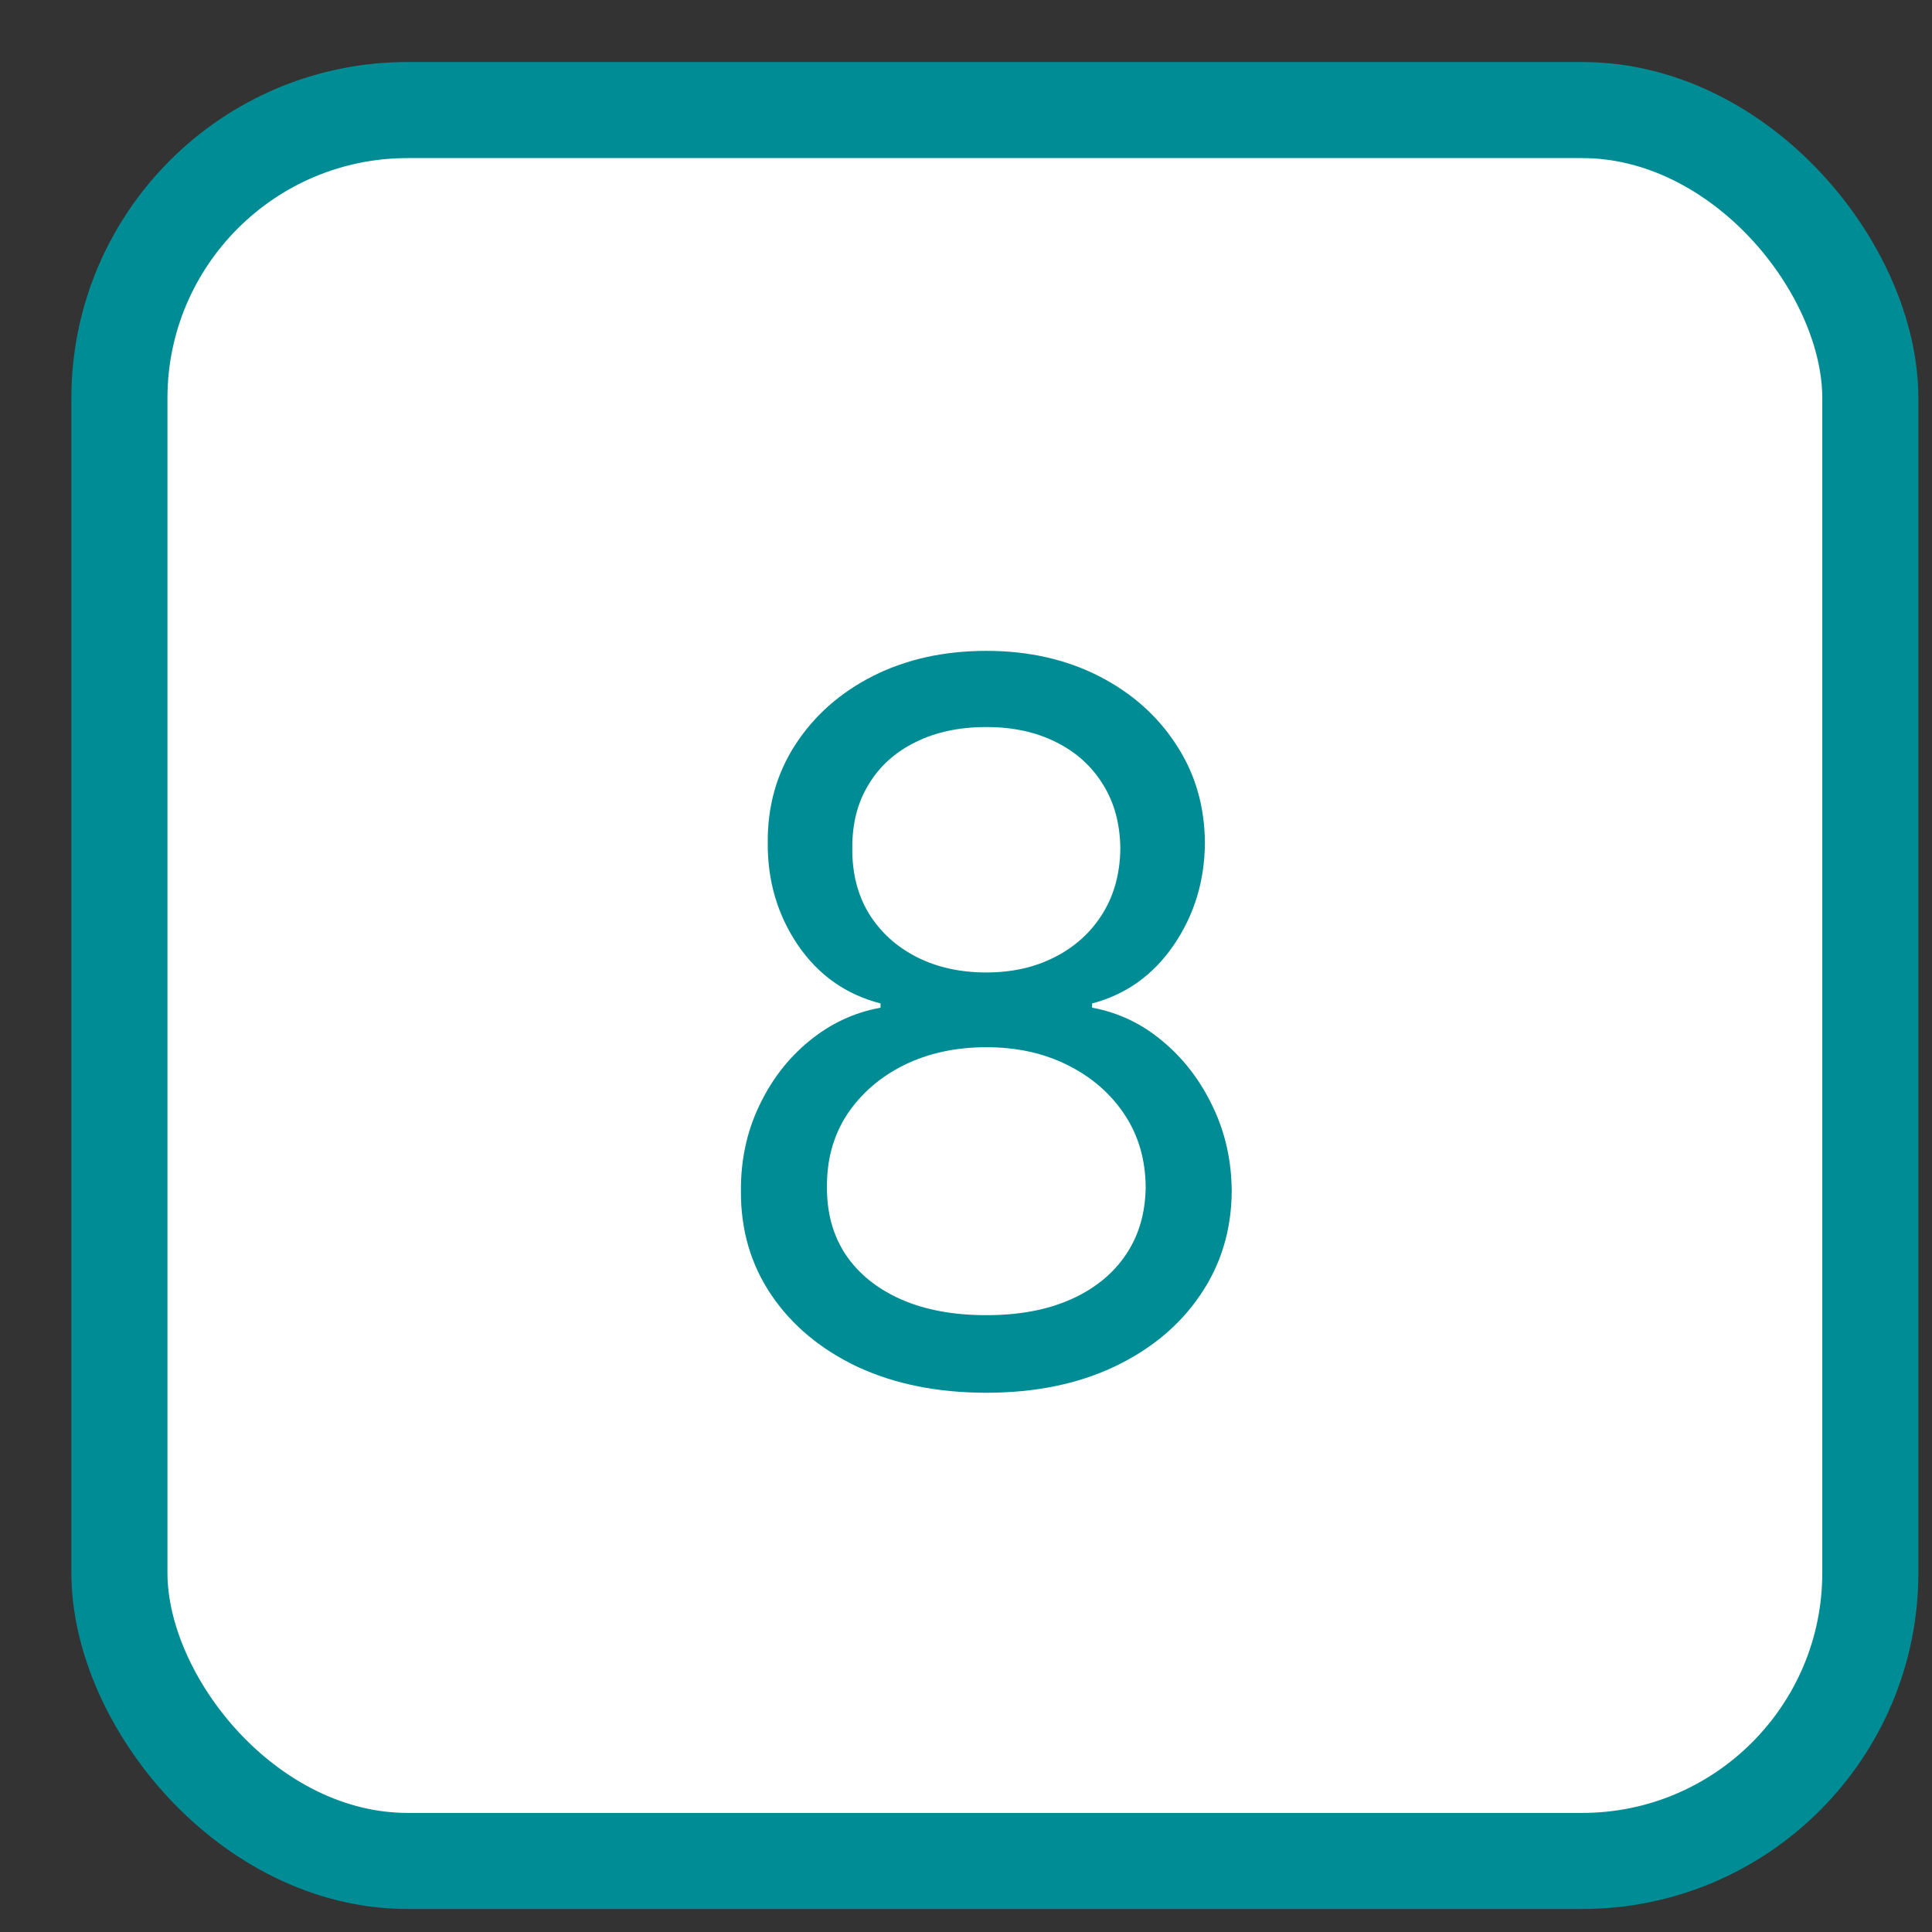
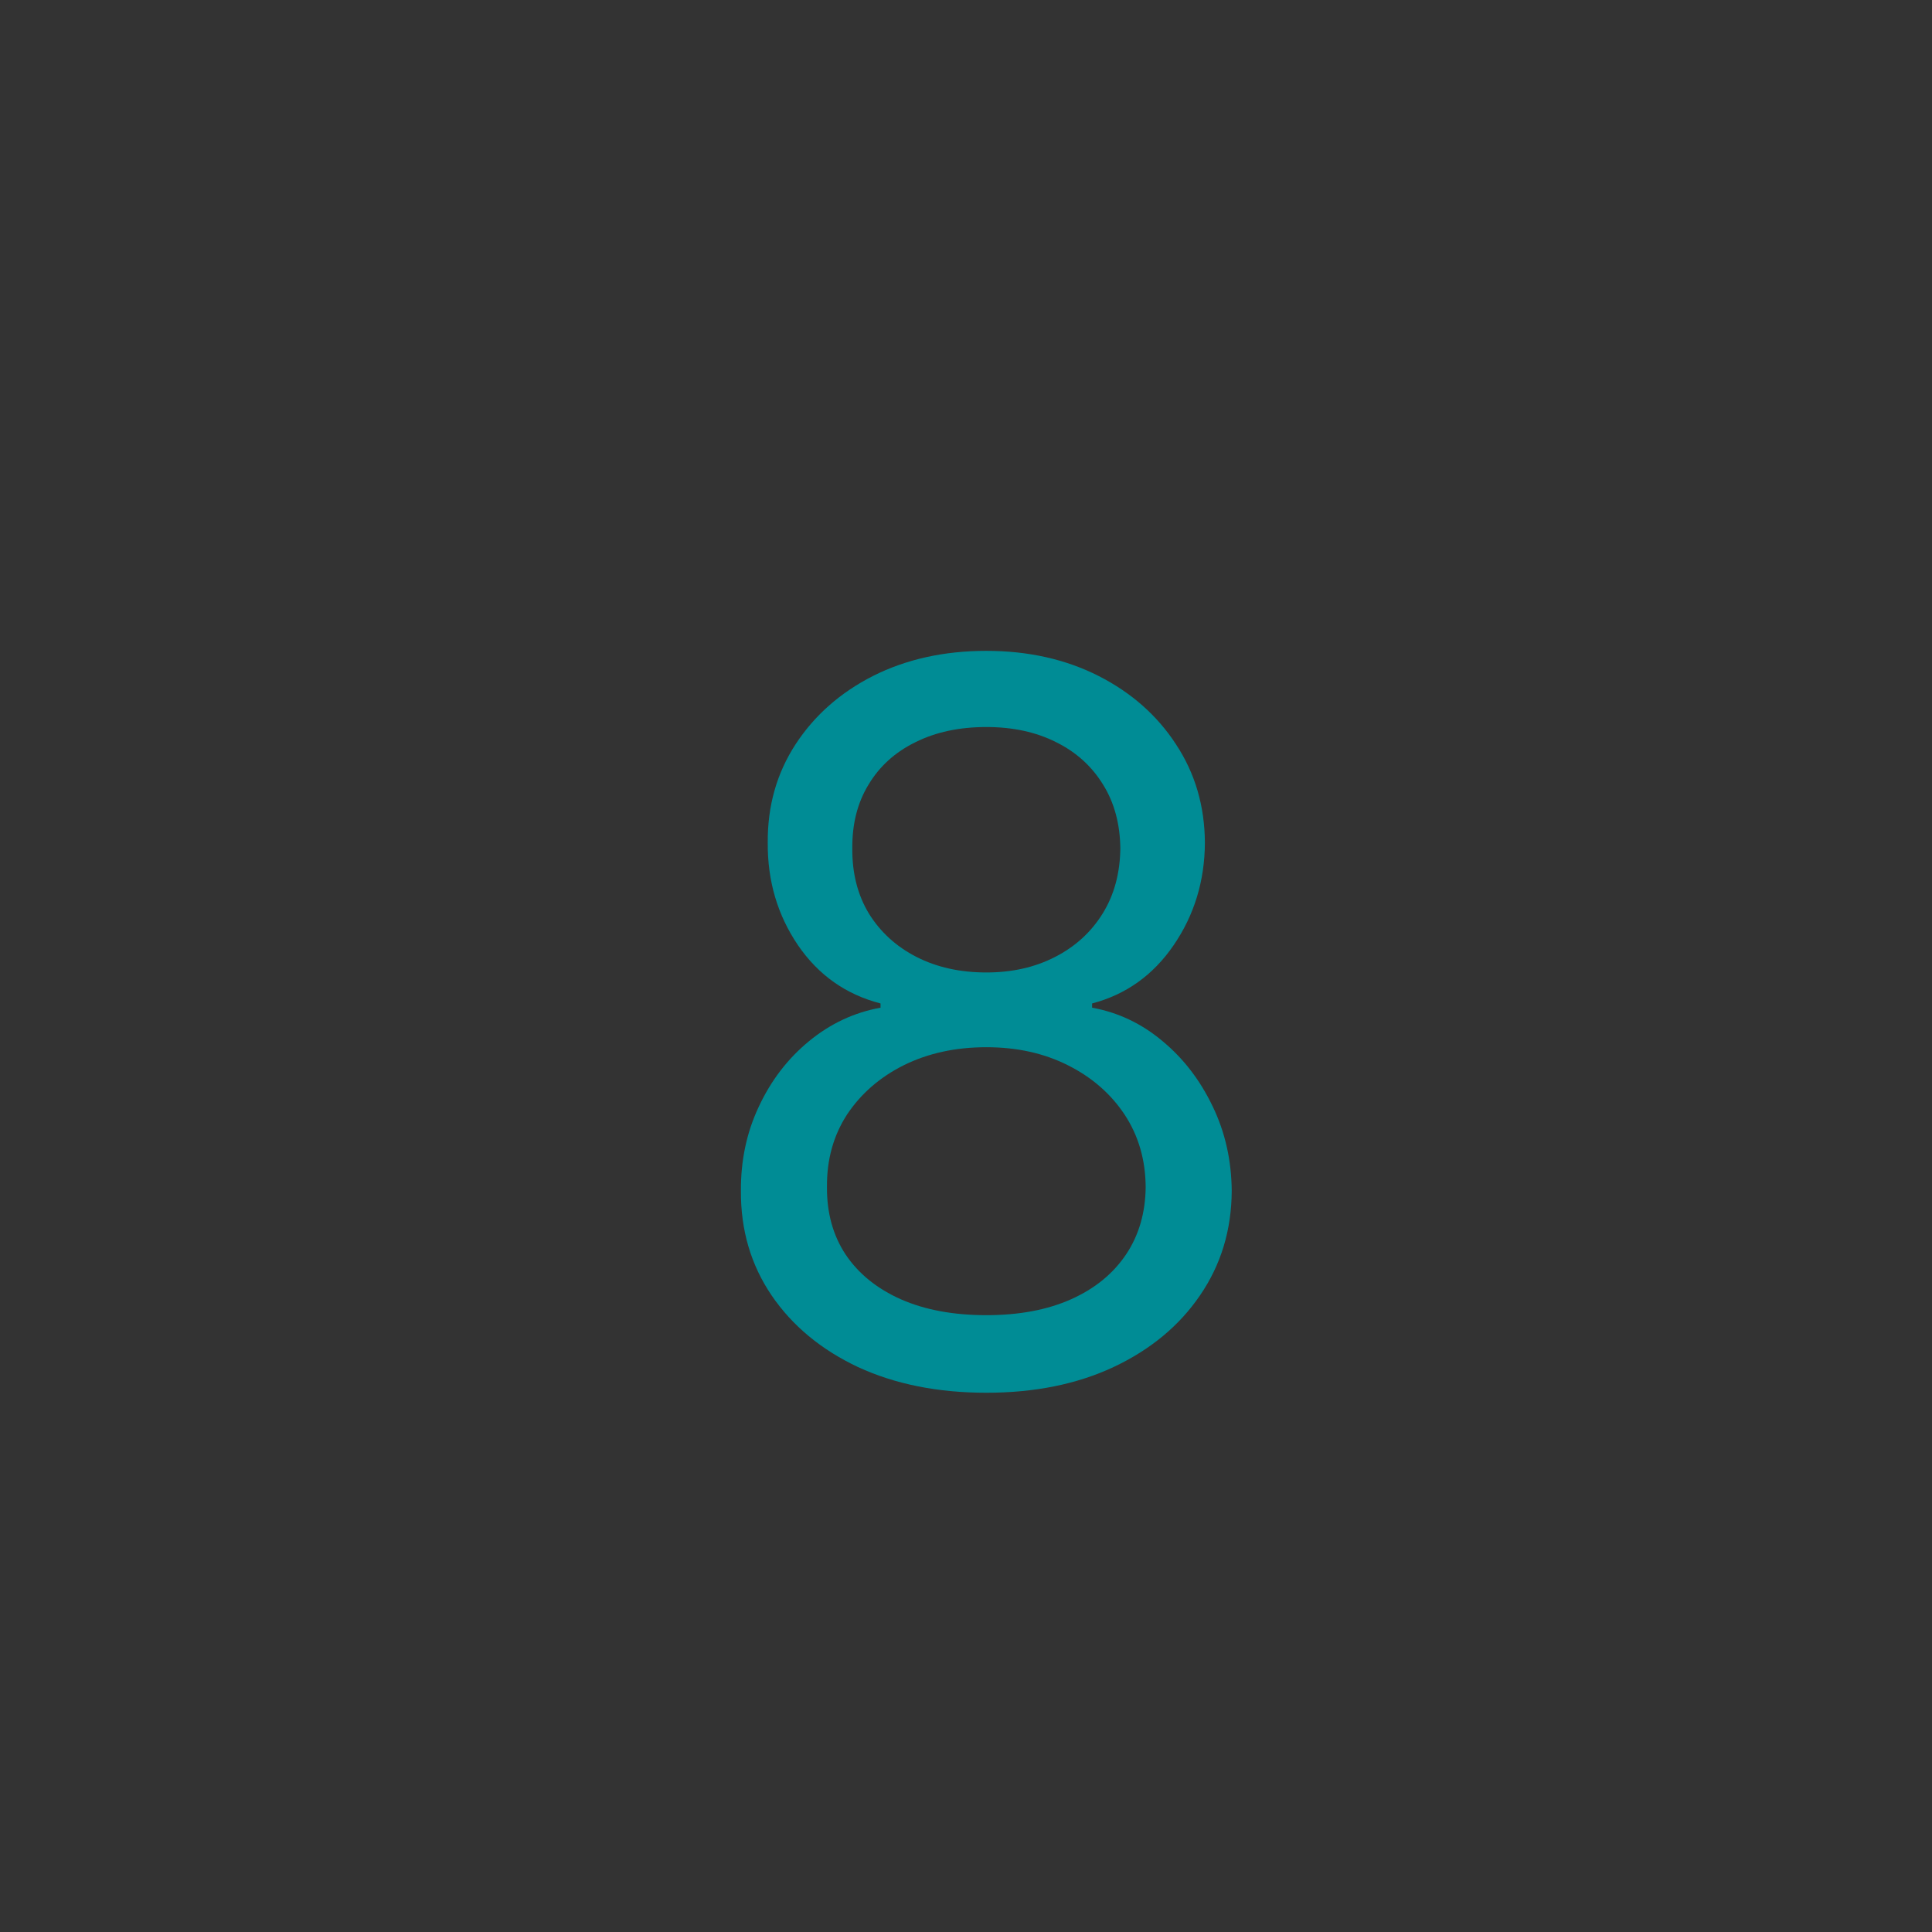
<svg xmlns="http://www.w3.org/2000/svg" width="26" height="26" viewBox="0 0 26 26" fill="none">
  <rect x="0" y="0" width="26" height="26" fill="#333333" stroke="none" />
-   <rect x="1.607" y="1.481" width="23.563" height="23.563" rx="3.879" fill="white" stroke="#008C95" stroke-width="1.293" />
  <path d="M13.274 18.743C12.622 18.743 12.046 18.628 11.546 18.397C11.05 18.163 10.662 17.841 10.384 17.433C10.105 17.022 9.968 16.554 9.971 16.029C9.968 15.618 10.048 15.238 10.213 14.89C10.377 14.539 10.602 14.246 10.887 14.012C11.175 13.775 11.496 13.625 11.85 13.561V13.504C11.385 13.384 11.015 13.123 10.74 12.722C10.464 12.316 10.328 11.856 10.332 11.341C10.328 10.847 10.453 10.406 10.706 10.017C10.96 9.628 11.307 9.321 11.75 9.096C12.196 8.872 12.704 8.759 13.274 8.759C13.837 8.759 14.34 8.872 14.783 9.096C15.225 9.321 15.573 9.628 15.826 10.017C16.083 10.406 16.212 10.847 16.215 11.341C16.212 11.856 16.072 12.316 15.793 12.722C15.518 13.123 15.153 13.384 14.697 13.504V13.561C15.048 13.625 15.365 13.775 15.646 14.012C15.928 14.246 16.152 14.539 16.32 14.89C16.488 15.238 16.573 15.618 16.576 16.029C16.573 16.554 16.431 17.022 16.149 17.433C15.871 17.841 15.483 18.163 14.986 18.397C14.493 18.628 13.922 18.743 13.274 18.743ZM13.274 17.699C13.713 17.699 14.093 17.628 14.412 17.486C14.732 17.343 14.979 17.142 15.153 16.883C15.327 16.624 15.415 16.32 15.418 15.972C15.415 15.605 15.32 15.281 15.134 14.999C14.947 14.718 14.692 14.496 14.37 14.335C14.05 14.174 13.685 14.093 13.274 14.093C12.859 14.093 12.489 14.174 12.163 14.335C11.841 14.496 11.586 14.718 11.399 14.999C11.216 15.281 11.126 15.605 11.129 15.972C11.126 16.32 11.209 16.624 11.38 16.883C11.554 17.142 11.803 17.343 12.125 17.486C12.448 17.628 12.831 17.699 13.274 17.699ZM13.274 13.087C13.621 13.087 13.93 13.017 14.199 12.878C14.471 12.739 14.684 12.544 14.839 12.294C14.994 12.044 15.073 11.752 15.077 11.417C15.073 11.088 14.996 10.801 14.844 10.558C14.692 10.311 14.482 10.121 14.213 9.988C13.944 9.852 13.631 9.784 13.274 9.784C12.91 9.784 12.592 9.852 12.32 9.988C12.048 10.121 11.837 10.311 11.689 10.558C11.54 10.801 11.467 11.088 11.47 11.417C11.467 11.752 11.542 12.044 11.693 12.294C11.848 12.544 12.062 12.739 12.334 12.878C12.606 13.017 12.919 13.087 13.274 13.087Z" fill="#008C95" />
</svg>